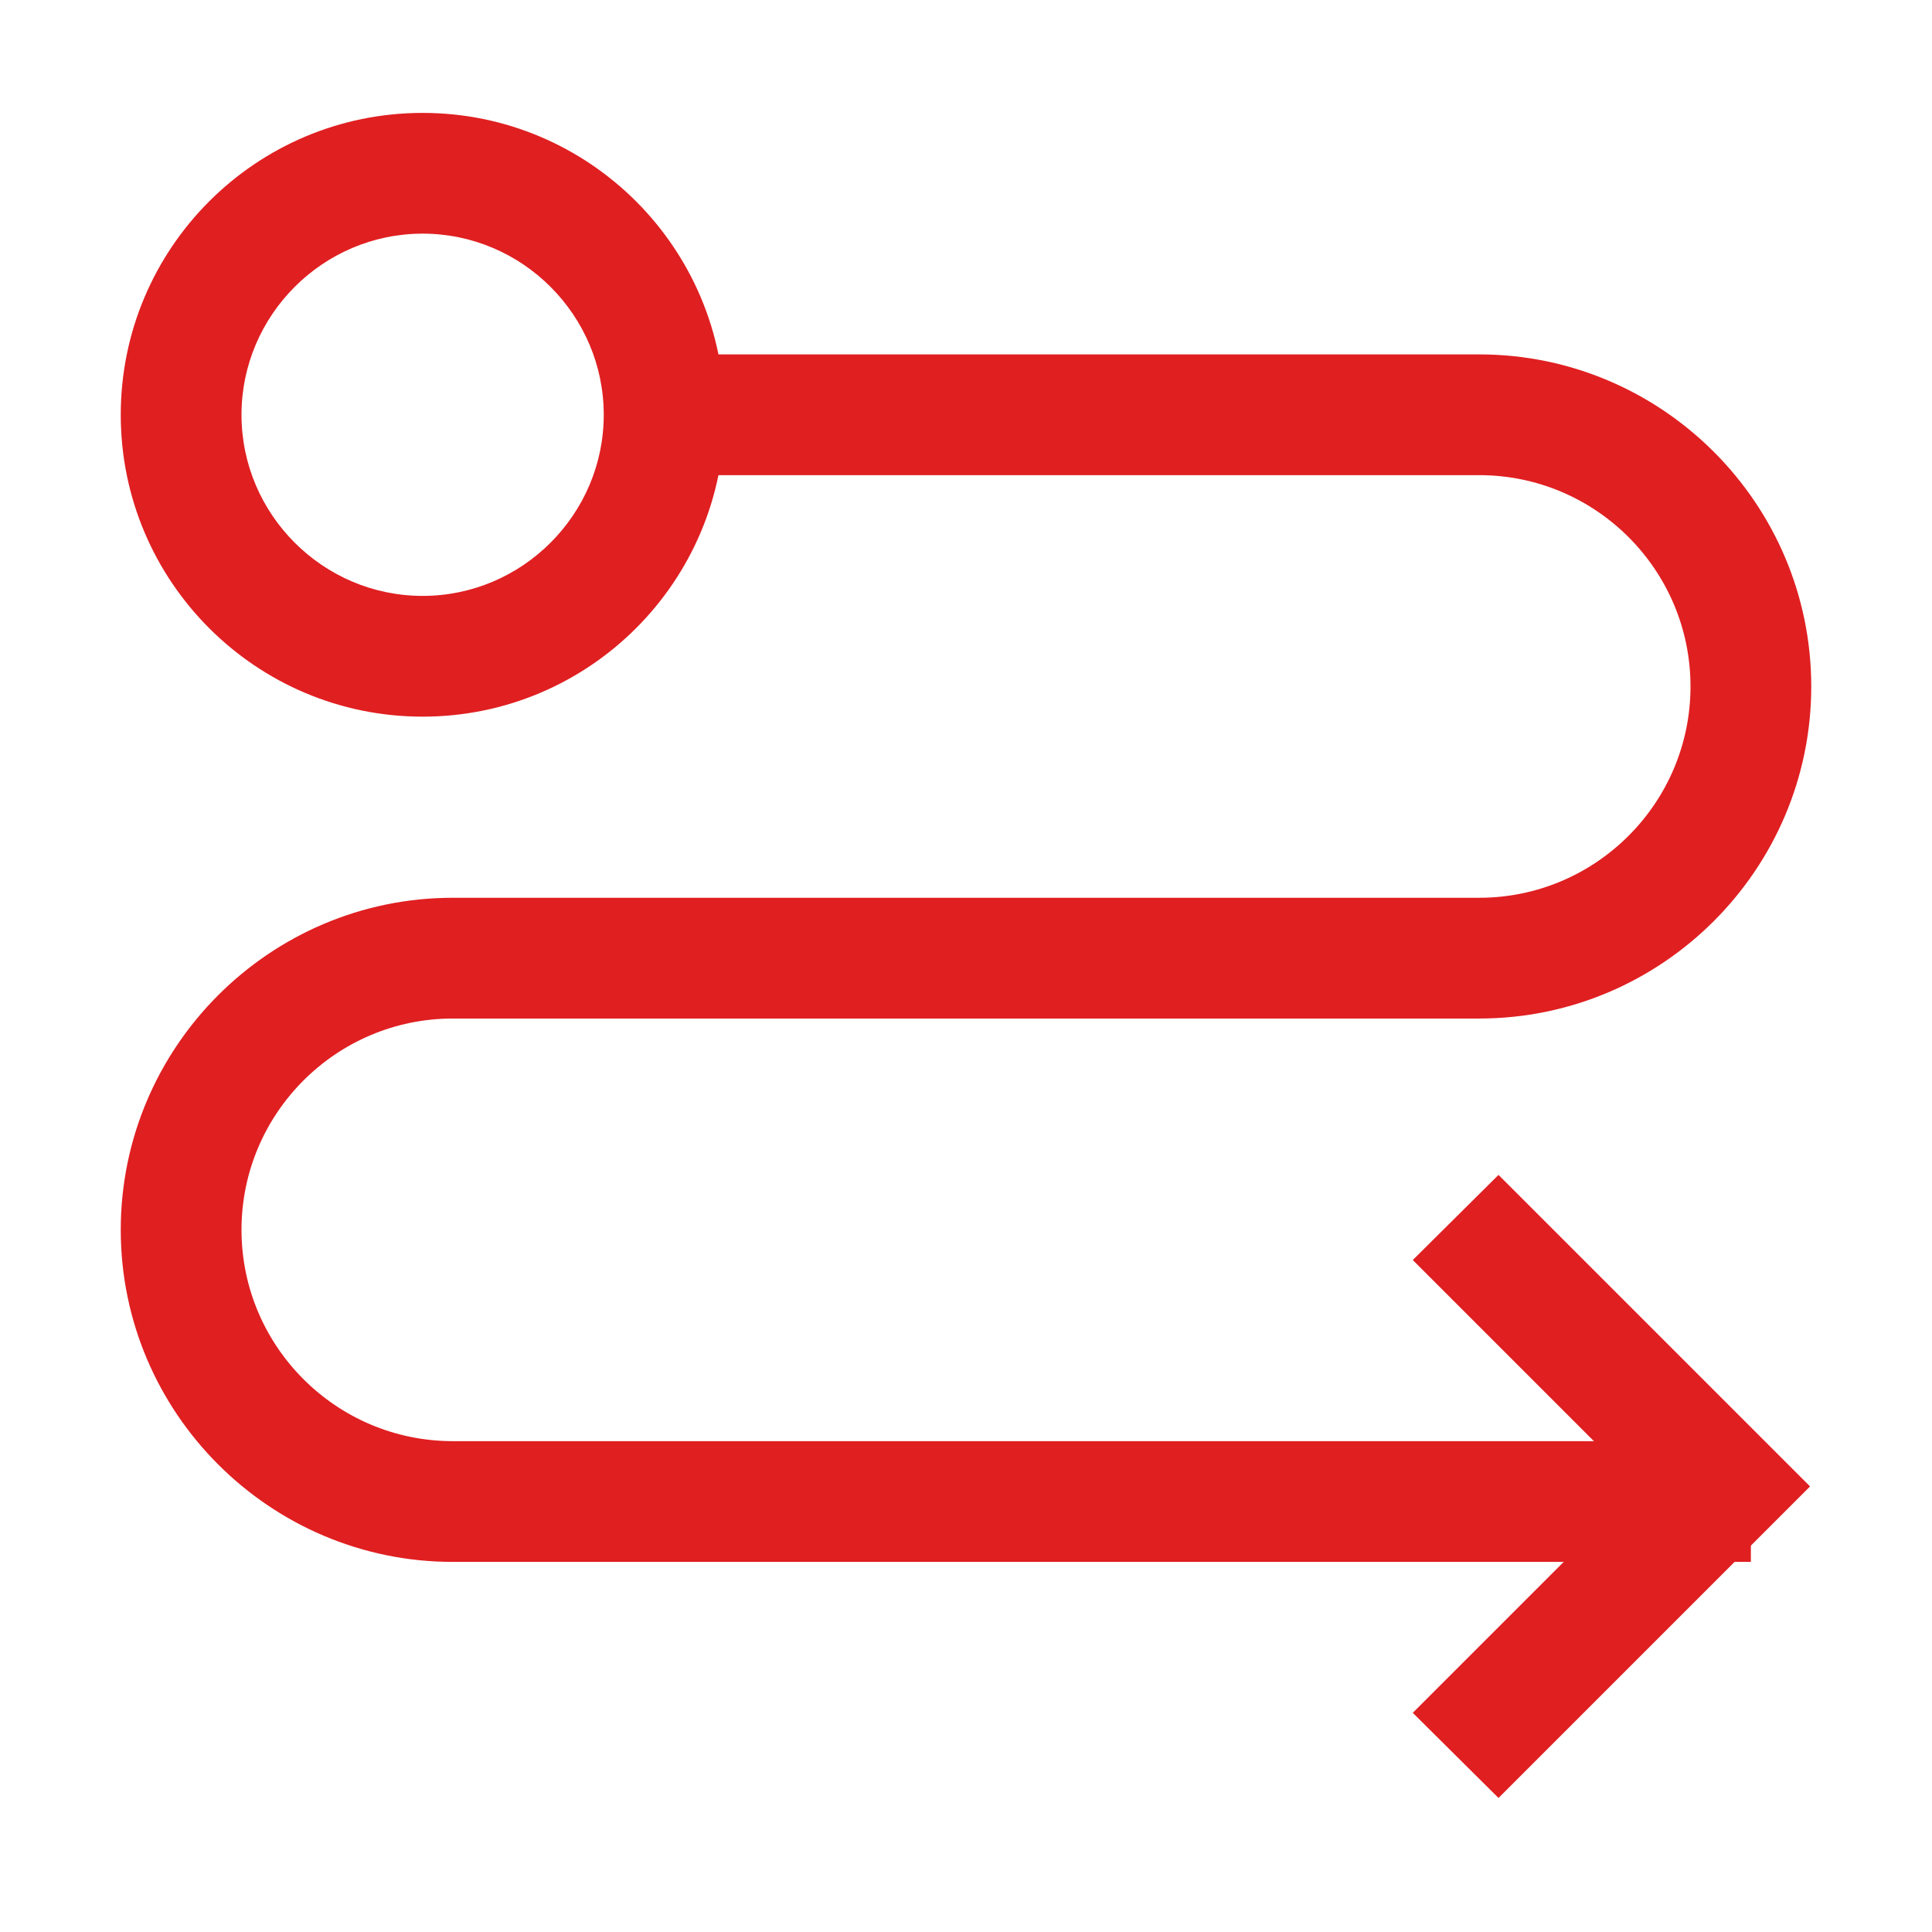
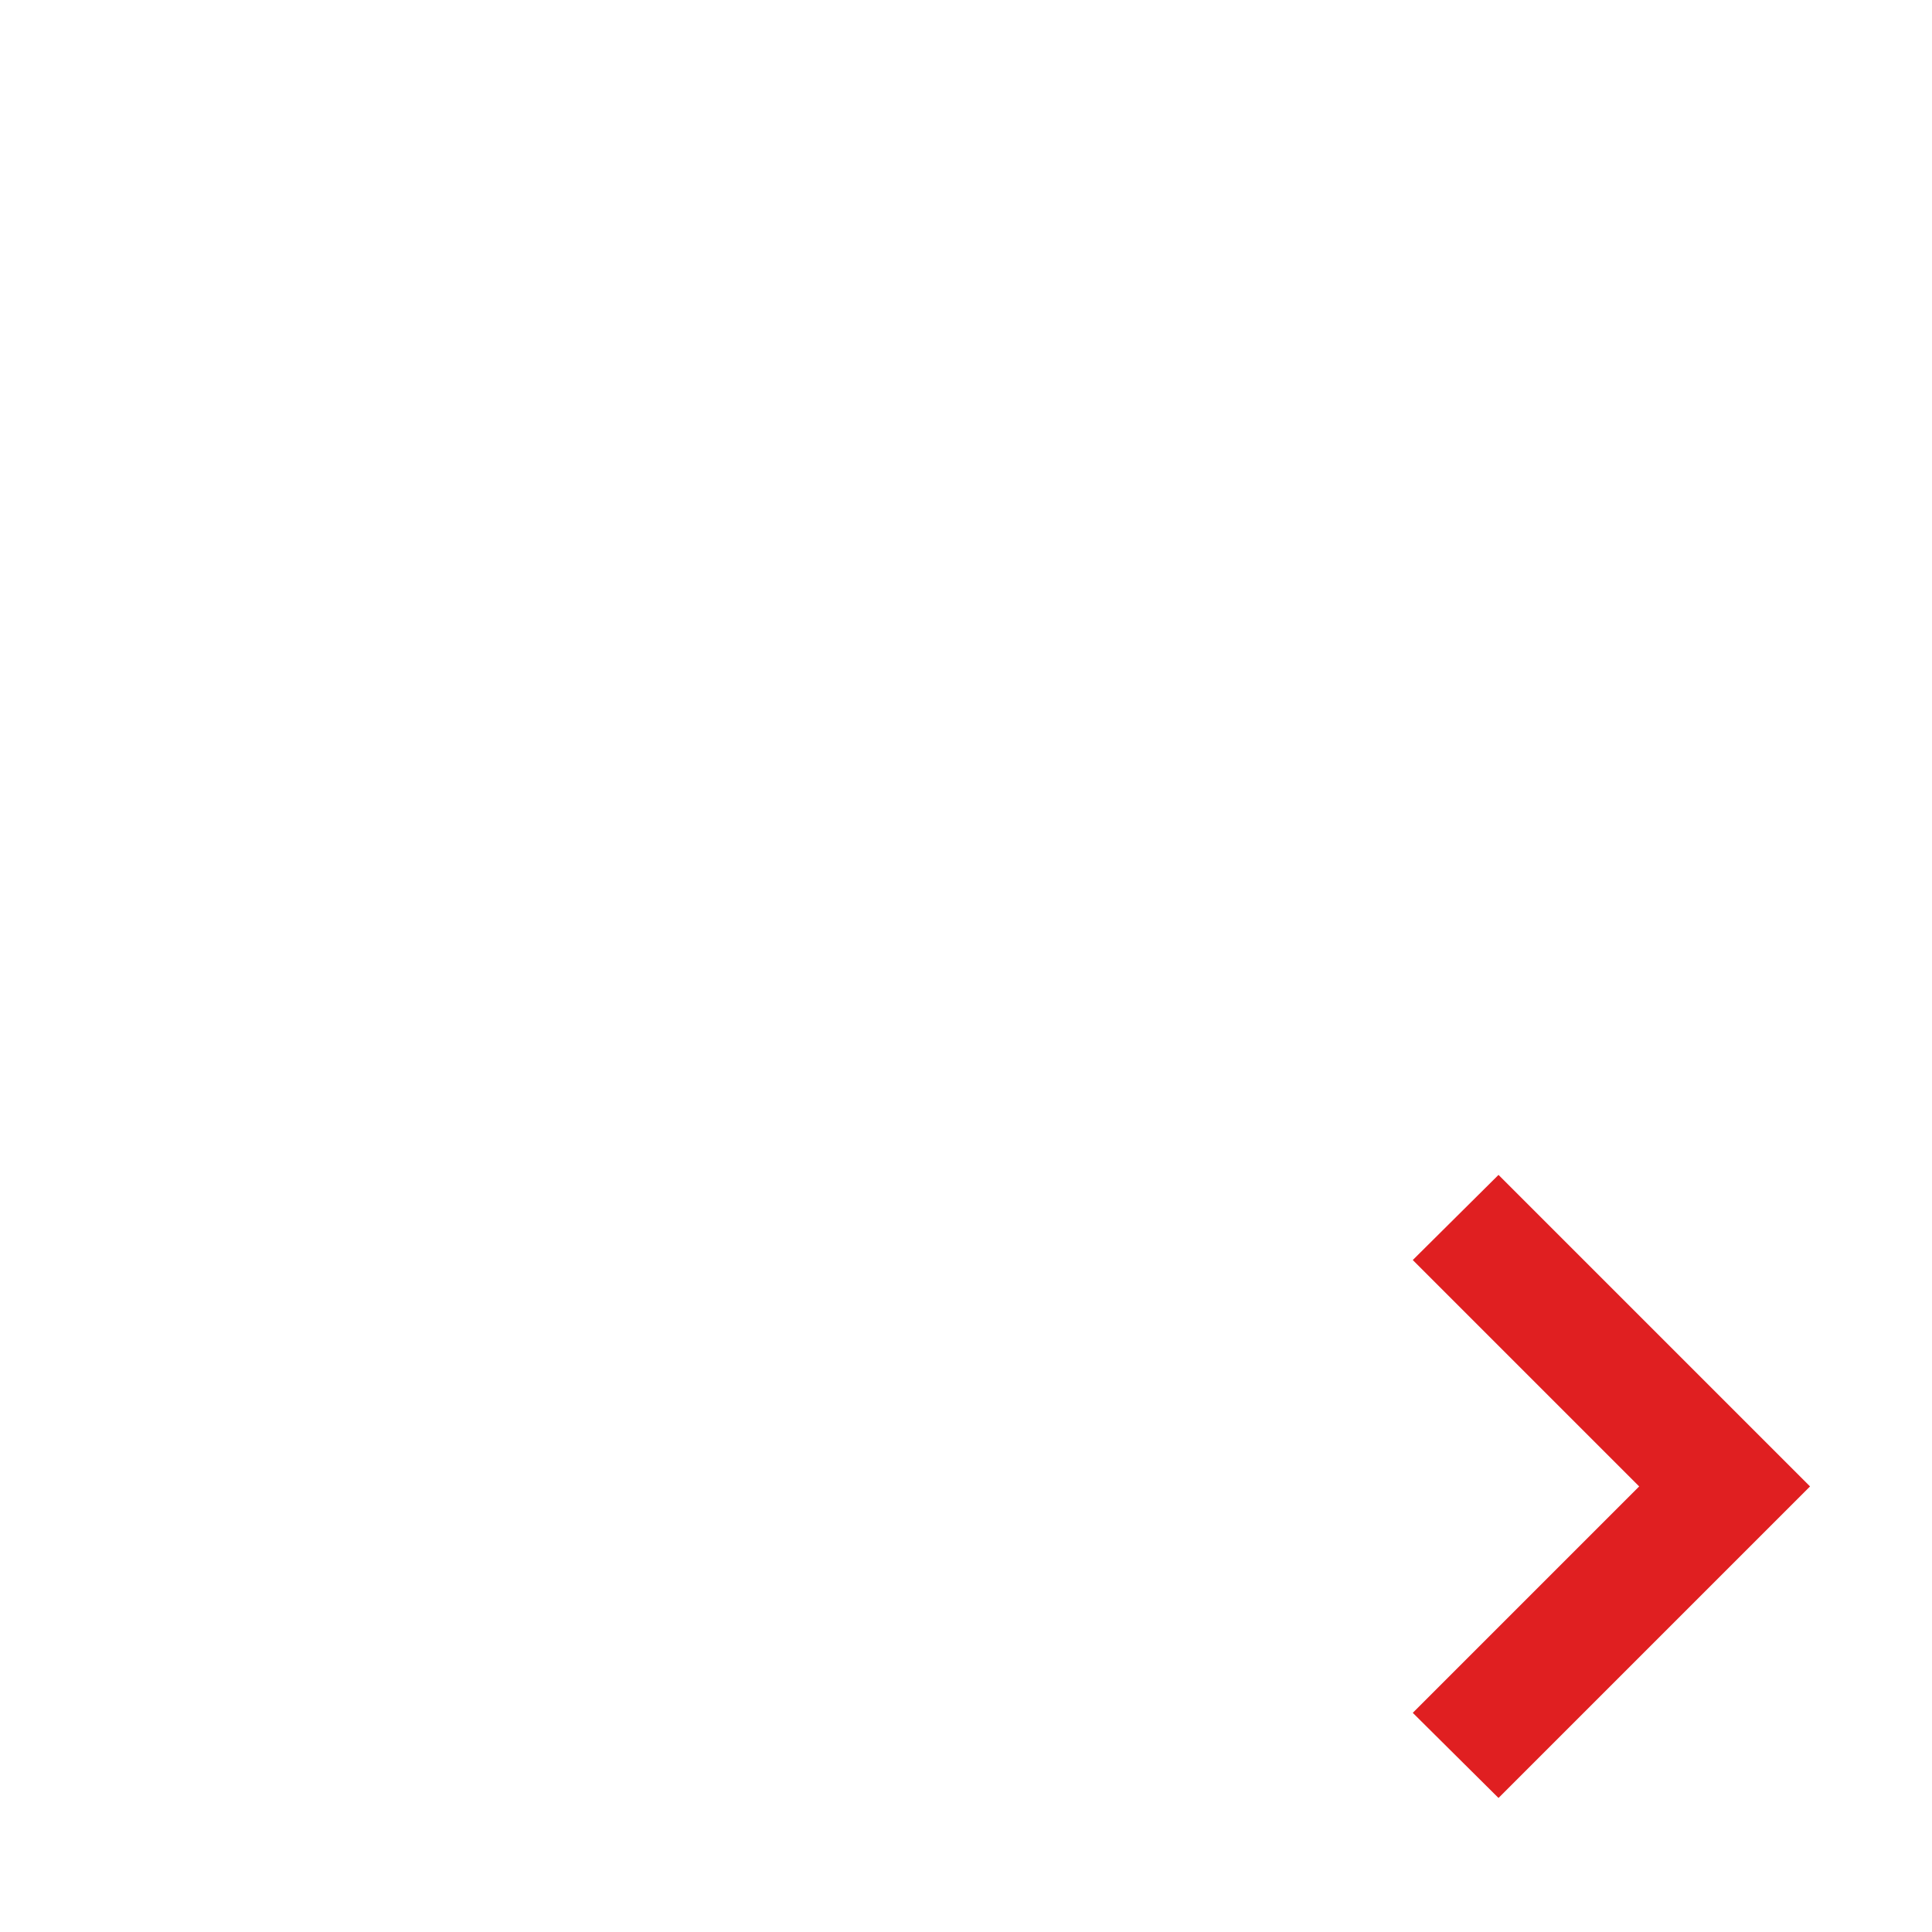
<svg xmlns="http://www.w3.org/2000/svg" width="32" height="32" viewBox="0 0 32 32" fill="none">
-   <path d="M7 11.87C4.24 11.87 2 9.63 2 6.87C2 4.11 4.24 1.87 7 1.87C9.76 1.87 12 4.11 12 6.87C12 9.63 9.76 11.87 7 11.87ZM7 3.87C5.35 3.87 4 5.22 4 6.87C4 8.52 5.35 9.87 7 9.87C8.65 9.87 10 8.52 10 6.87C10 5.22 8.65 3.87 7 3.87Z" fill="#E01F21" />
-   <path d="M29 25.87H7.5C4.47 25.87 2 23.4 2 20.37C2 17.34 4.47 14.87 7.5 14.87H24.5C26.43 14.87 28 13.3 28 11.37C28 9.44 26.43 7.87 24.5 7.87H11V5.87H24.5C27.53 5.87 30 8.34 30 11.37C30 14.4 27.53 16.87 24.5 16.87H7.5C5.57 16.87 4 18.44 4 20.37C4 22.3 5.57 23.87 7.5 23.87H29V25.87Z" fill="#E01F21" />
  <path d="M24.82 29.78L23.4 28.37L27.15 24.62L23.4 20.87L24.82 19.46L29.98 24.62L24.82 29.78Z" fill="#E01F21" />
</svg>